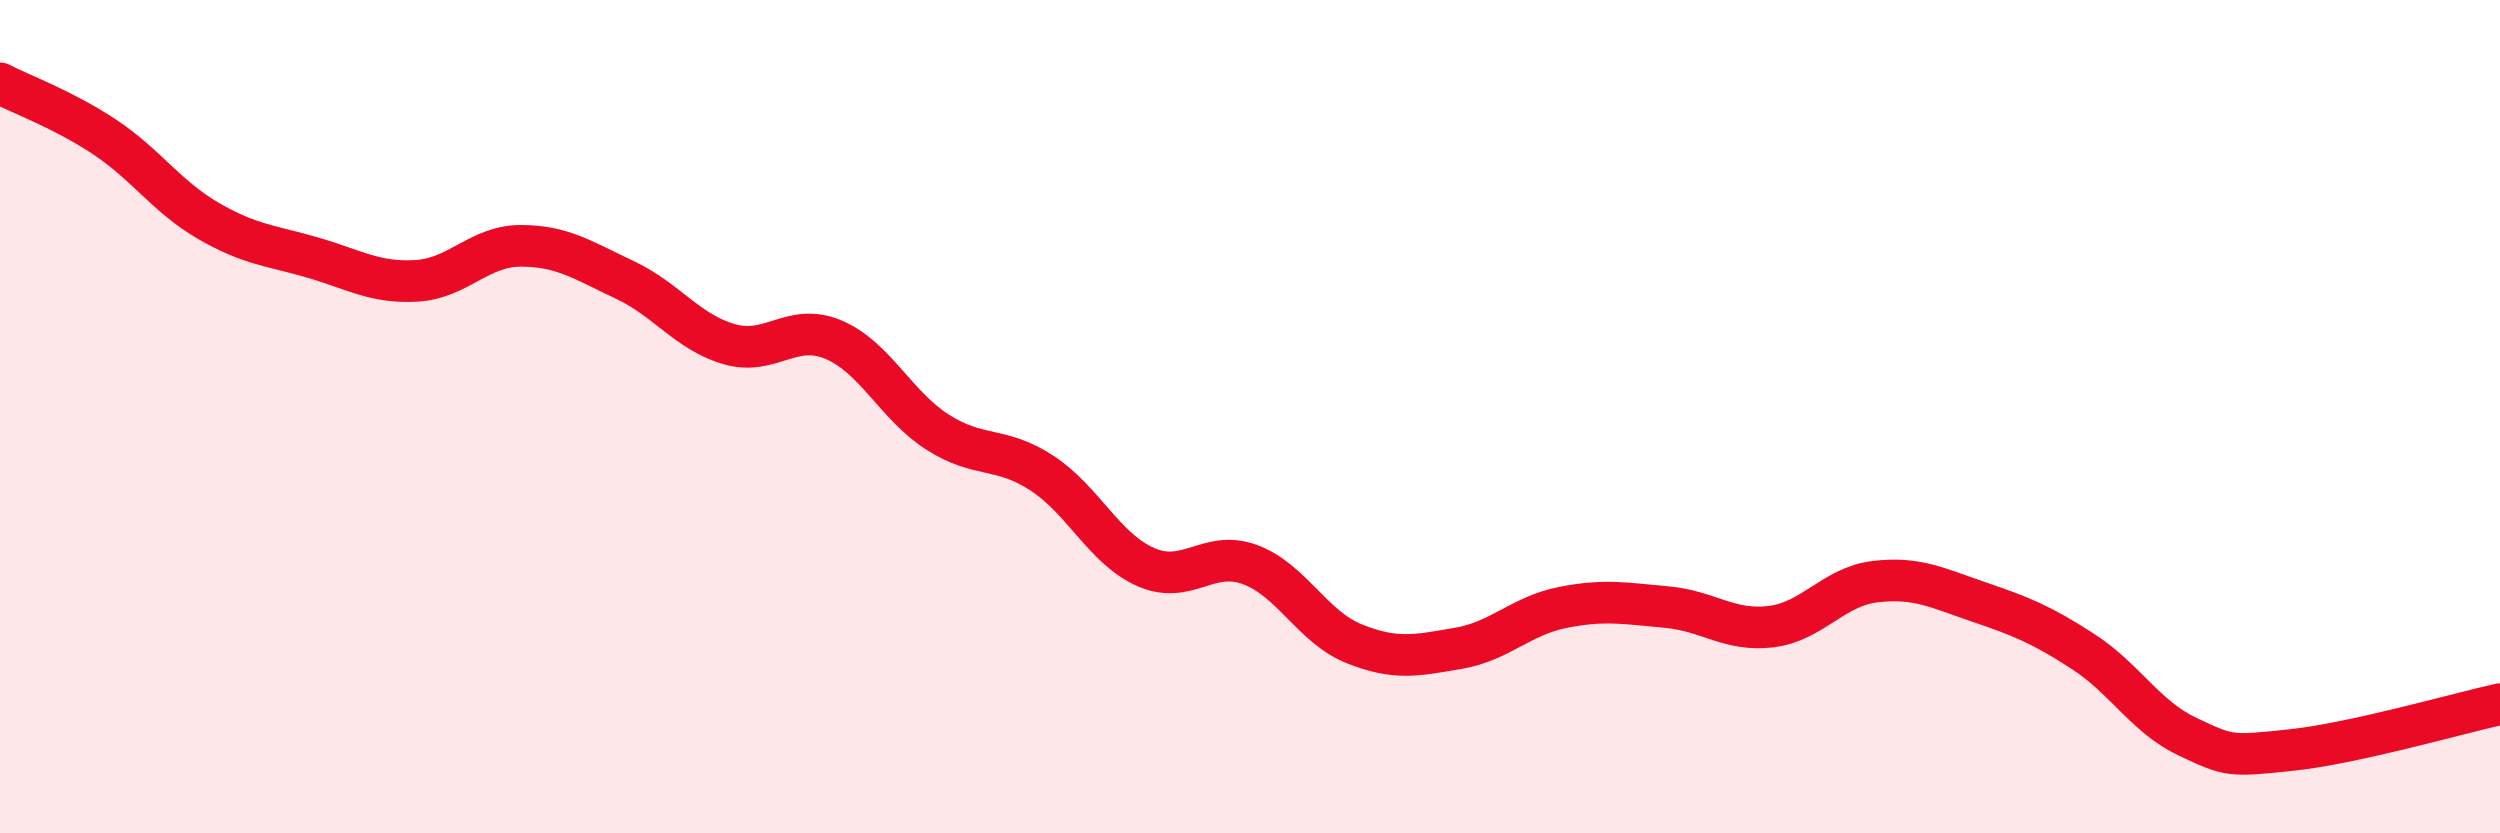
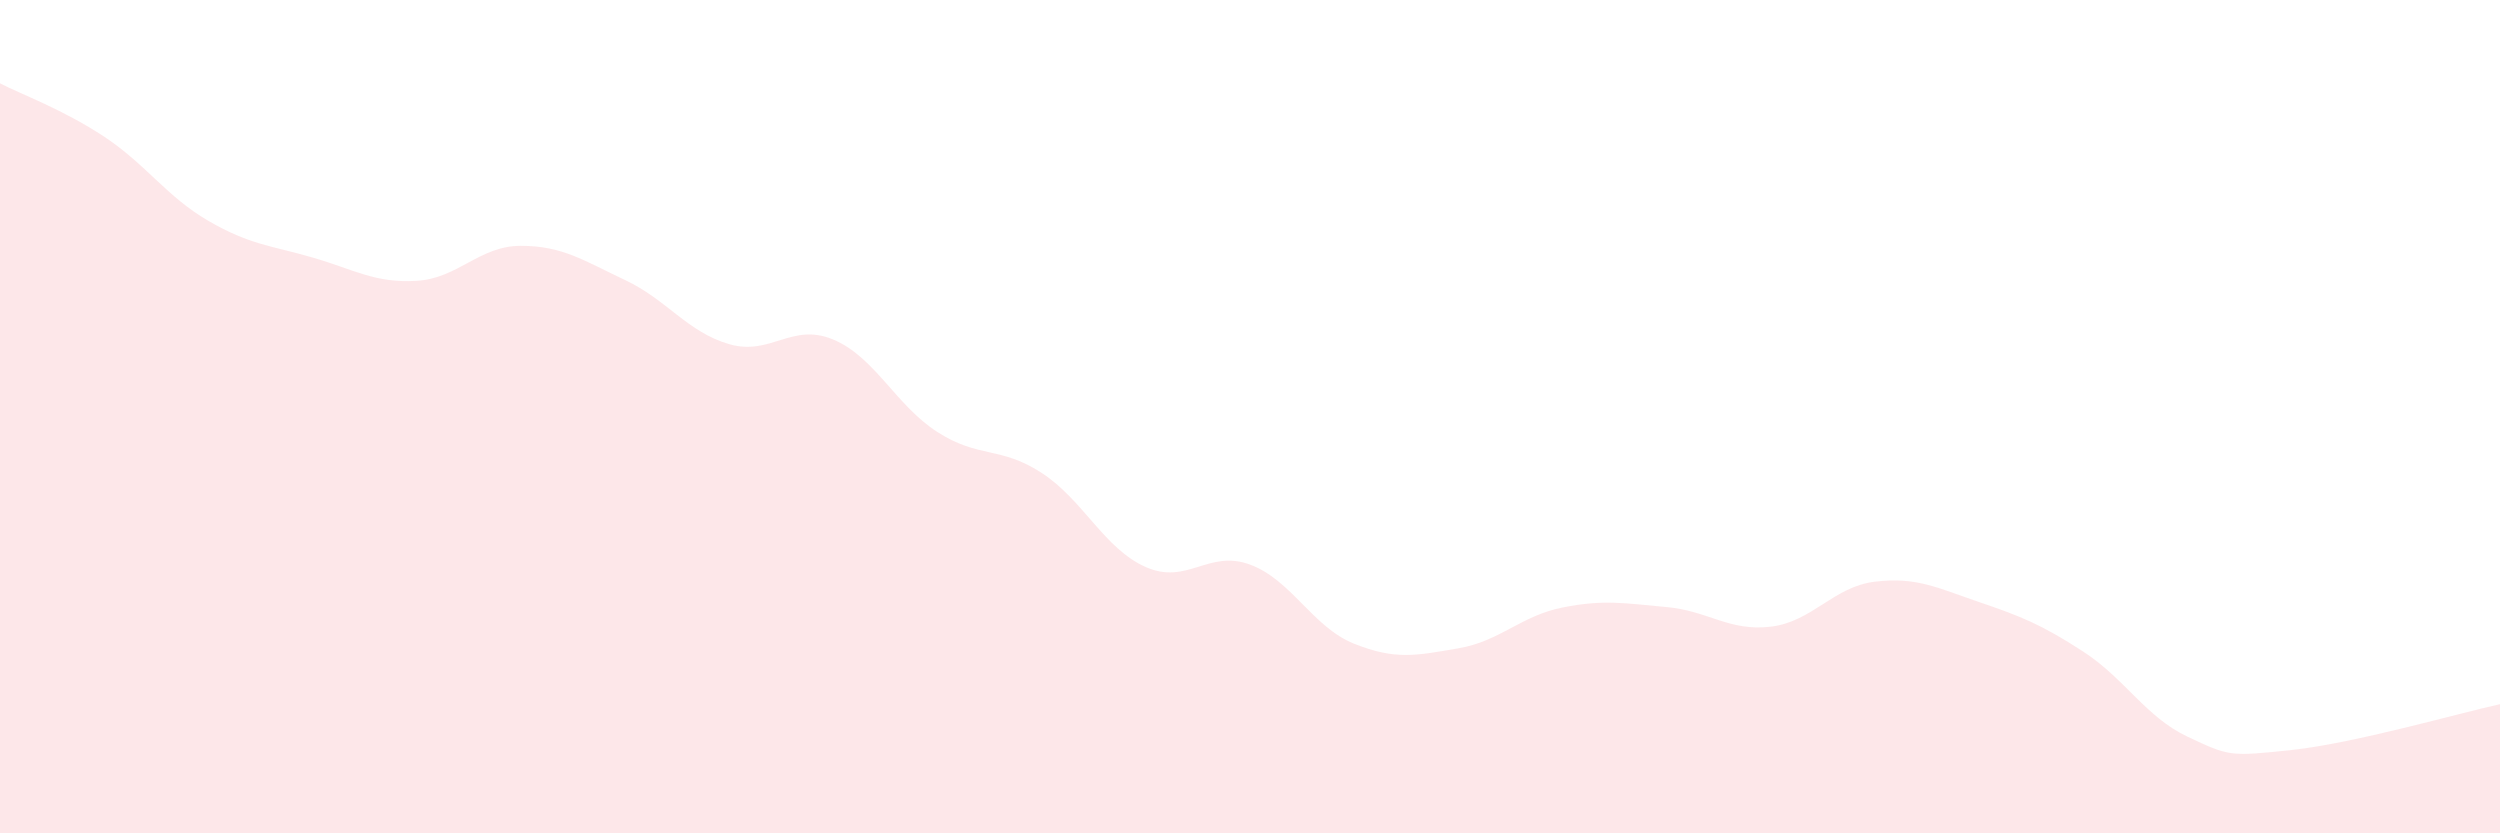
<svg xmlns="http://www.w3.org/2000/svg" width="60" height="20" viewBox="0 0 60 20">
  <path d="M 0,2 C 0.5,2.26 1.5,2.62 2.5,3.28 C 3.5,3.94 4,4.72 5,5.3 C 6,5.88 6.5,5.89 7.5,6.18 C 8.5,6.47 9,6.8 10,6.74 C 11,6.68 11.5,5.9 12.5,5.9 C 13.5,5.9 14,6.25 15,6.72 C 16,7.19 16.5,7.97 17.5,8.26 C 18.5,8.55 19,7.73 20,8.15 C 21,8.57 21.5,9.73 22.5,10.37 C 23.5,11.01 24,10.7 25,11.35 C 26,12 26.5,13.17 27.5,13.61 C 28.5,14.05 29,13.18 30,13.55 C 31,13.92 31.5,15.05 32.5,15.45 C 33.5,15.85 34,15.73 35,15.56 C 36,15.39 36.5,14.78 37.5,14.58 C 38.5,14.38 39,14.48 40,14.57 C 41,14.66 41.5,15.16 42.5,15.04 C 43.5,14.92 44,14.08 45,13.96 C 46,13.84 46.5,14.11 47.5,14.45 C 48.5,14.79 49,14.99 50,15.64 C 51,16.29 51.5,17.21 52.5,17.68 C 53.5,18.15 53.5,18.16 55,18 C 56.5,17.84 59,17.12 60,16.9L60 20L0 20Z" fill="#EB0A25" opacity="0.1" stroke-linecap="round" stroke-linejoin="round" />
-   <path d="M 0,2 C 0.5,2.26 1.5,2.62 2.5,3.28 C 3.5,3.94 4,4.72 5,5.3 C 6,5.88 6.5,5.89 7.5,6.18 C 8.5,6.47 9,6.8 10,6.74 C 11,6.68 11.5,5.9 12.5,5.9 C 13.5,5.9 14,6.25 15,6.72 C 16,7.19 16.5,7.97 17.5,8.26 C 18.5,8.55 19,7.73 20,8.15 C 21,8.57 21.5,9.73 22.5,10.37 C 23.5,11.01 24,10.7 25,11.35 C 26,12 26.5,13.17 27.5,13.61 C 28.5,14.05 29,13.18 30,13.55 C 31,13.92 31.5,15.05 32.5,15.45 C 33.5,15.85 34,15.73 35,15.56 C 36,15.39 36.5,14.78 37.5,14.58 C 38.5,14.38 39,14.48 40,14.57 C 41,14.66 41.5,15.16 42.5,15.04 C 43.5,14.92 44,14.08 45,13.96 C 46,13.84 46.5,14.11 47.5,14.45 C 48.5,14.79 49,14.99 50,15.64 C 51,16.29 51.5,17.21 52.5,17.68 C 53.5,18.15 53.5,18.16 55,18 C 56.5,17.84 59,17.12 60,16.9" stroke="#EB0A25" stroke-width="1" fill="none" stroke-linecap="round" stroke-linejoin="round" />
</svg>